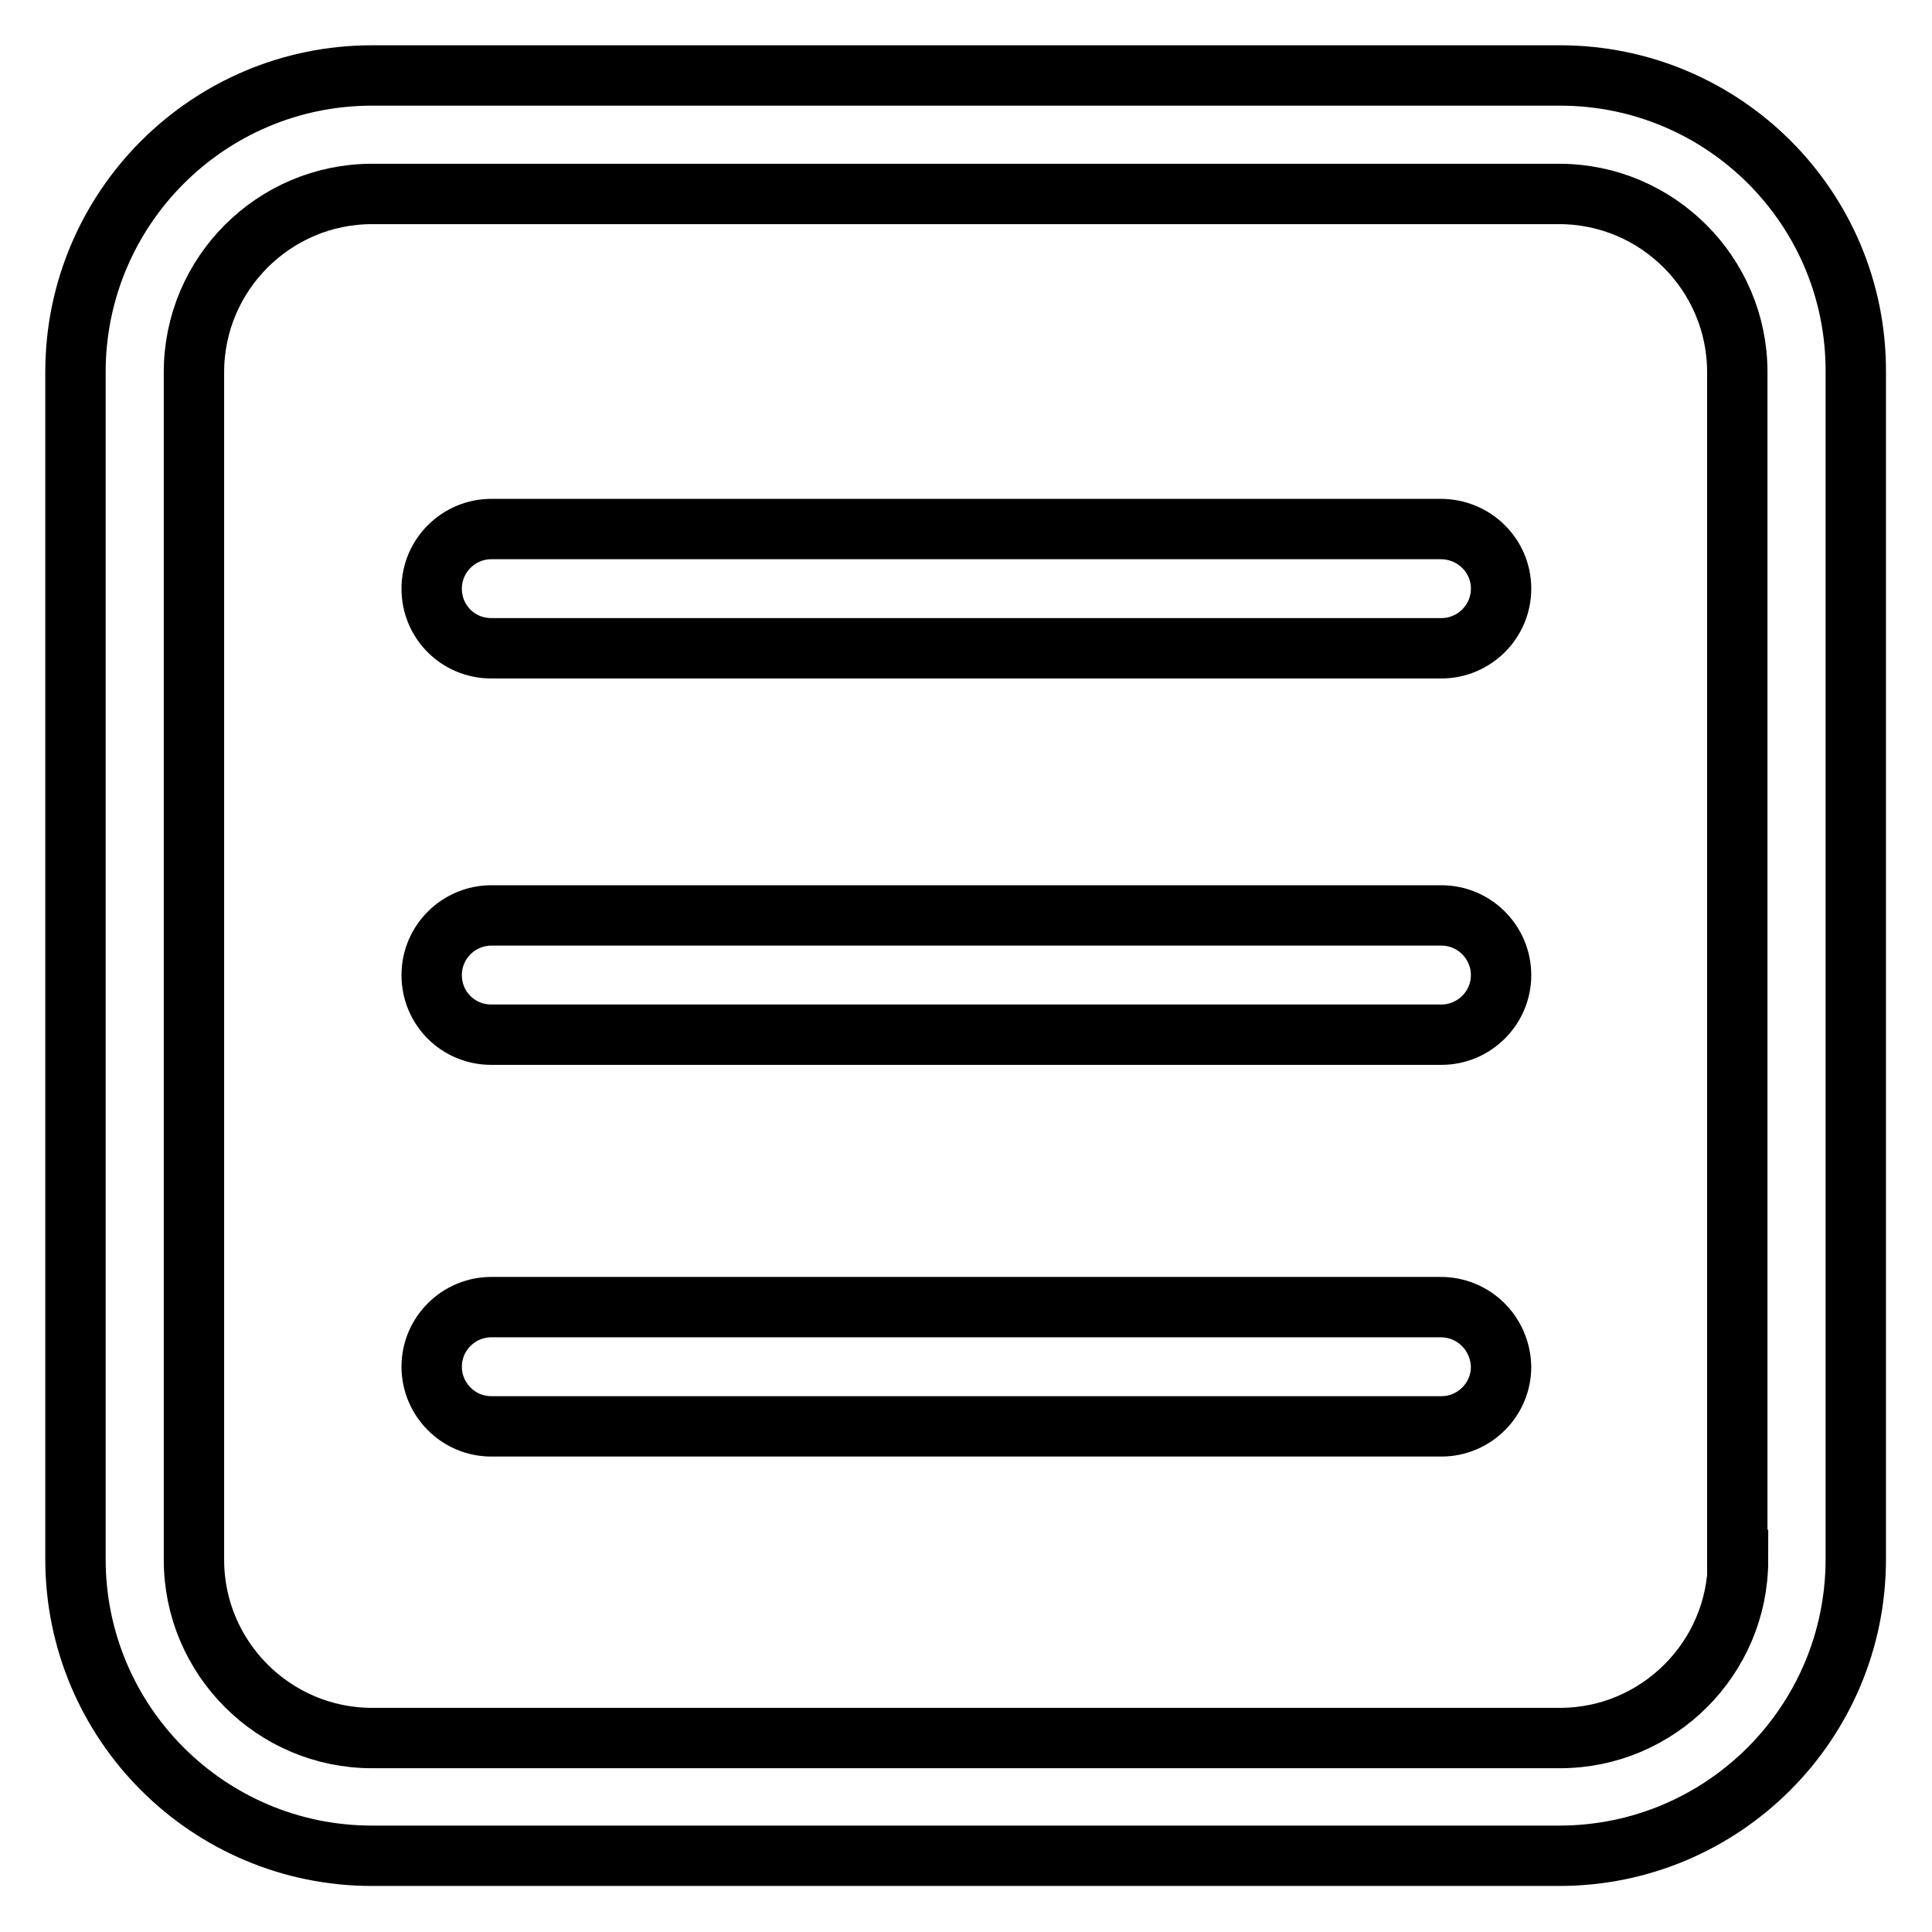
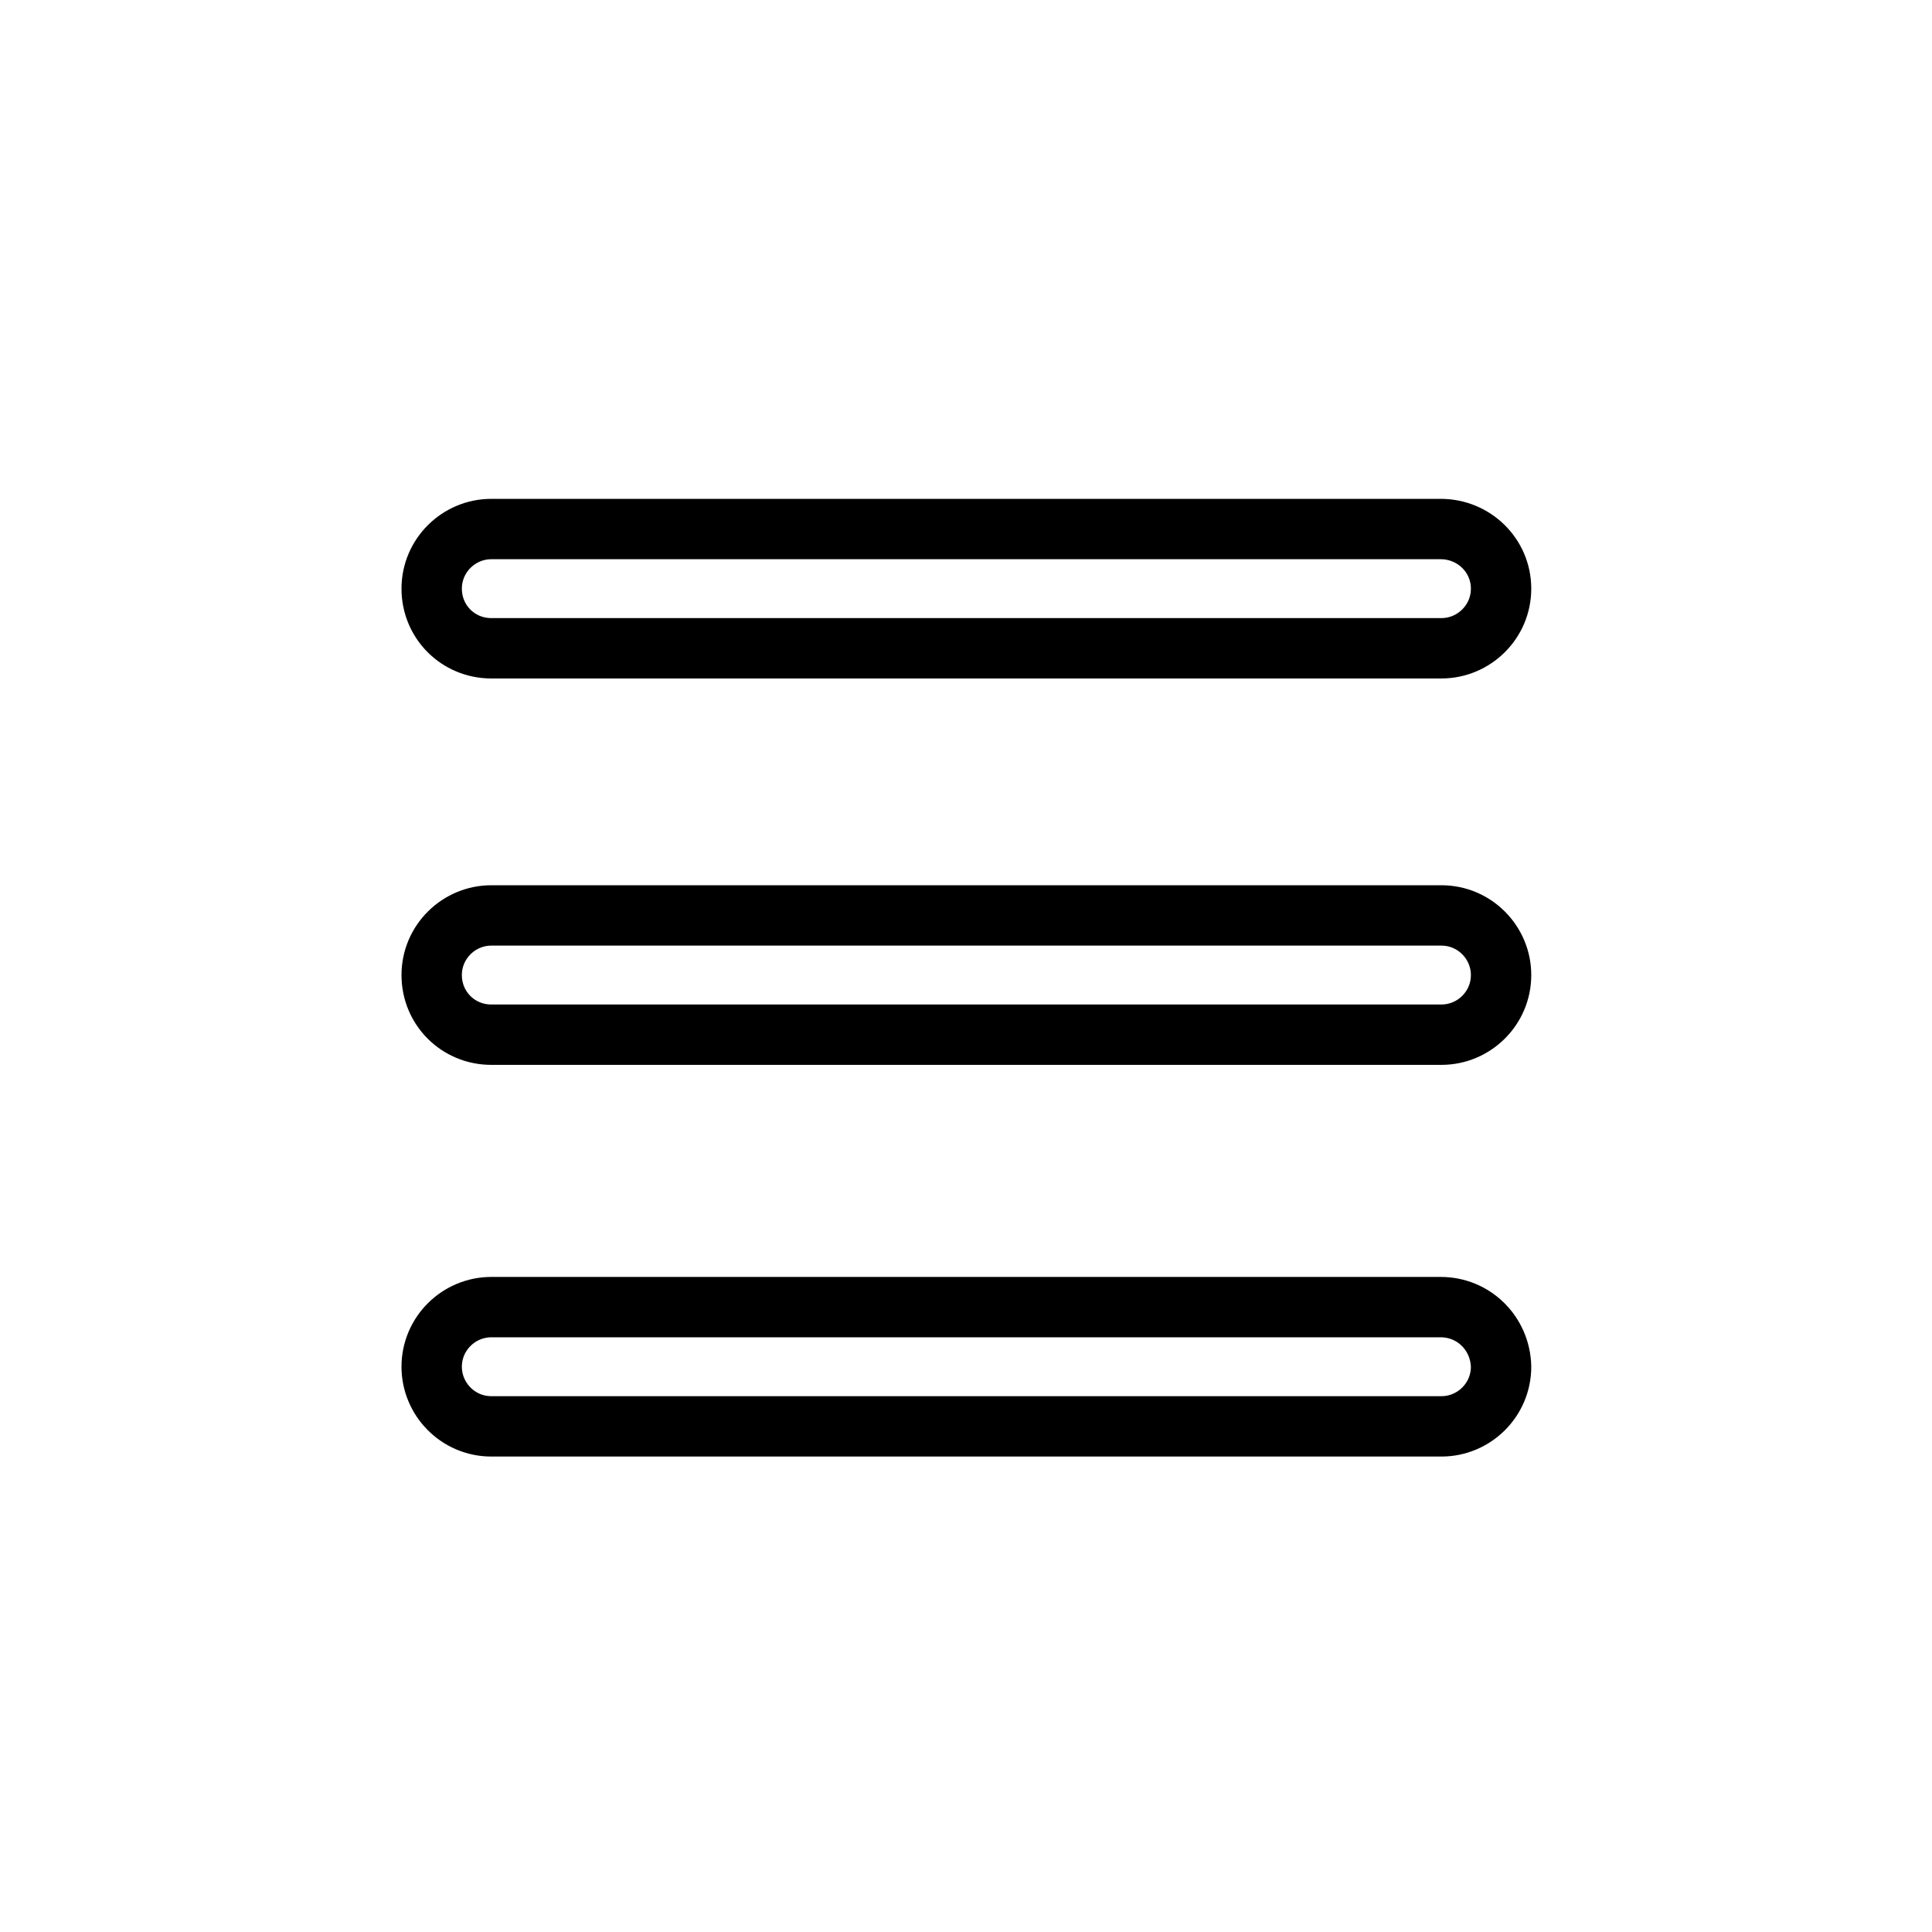
<svg xmlns="http://www.w3.org/2000/svg" version="1.1" x="0px" y="0px" viewBox="0 0 256 256" enable-background="new 0 0 256 256" xml:space="preserve">
  <g>
-     <path stroke-width="8" fill-opacity="0" stroke="#000000" d="M206.7,10H49.3C27.6,10,10,27.6,10,49.3v157.3c0,21.7,17.6,39.3,39.3,39.3h157.3 c21.7,0,39.3-17.6,39.3-39.3V49.3C246,27.6,228.4,10,206.7,10L206.7,10z M230.3,206.7c0,13-10.6,23.6-23.6,23.6H49.3 c-13,0-23.6-10.6-23.6-23.6V49.3c0-13,10.6-23.6,23.6-23.6h157.3c13,0,23.6,10.6,23.6,23.6V206.7z" />
    <path stroke-width="8" fill-opacity="0" stroke="#000000" d="M190.9,70.1H65.1c-4.3,0-7.9,3.5-7.9,7.9s3.5,7.9,7.9,7.9h125.9c4.3,0,7.9-3.5,7.9-7.9 S195.3,70.1,190.9,70.1L190.9,70.1z M65.1,137.1h125.9c4.3,0,7.9-3.5,7.9-7.9c0-4.3-3.5-7.9-7.9-7.9l0,0H65.1 c-4.3,0-7.9,3.5-7.9,7.9C57.2,133.6,60.7,137.1,65.1,137.1z M190.9,173.2H65.1c-4.3,0-7.9,3.5-7.9,7.9c0,4.3,3.5,7.9,7.9,7.9h125.9 c4.3,0,7.9-3.5,7.9-7.9C198.8,176.7,195.3,173.2,190.9,173.2L190.9,173.2z" />
  </g>
</svg>